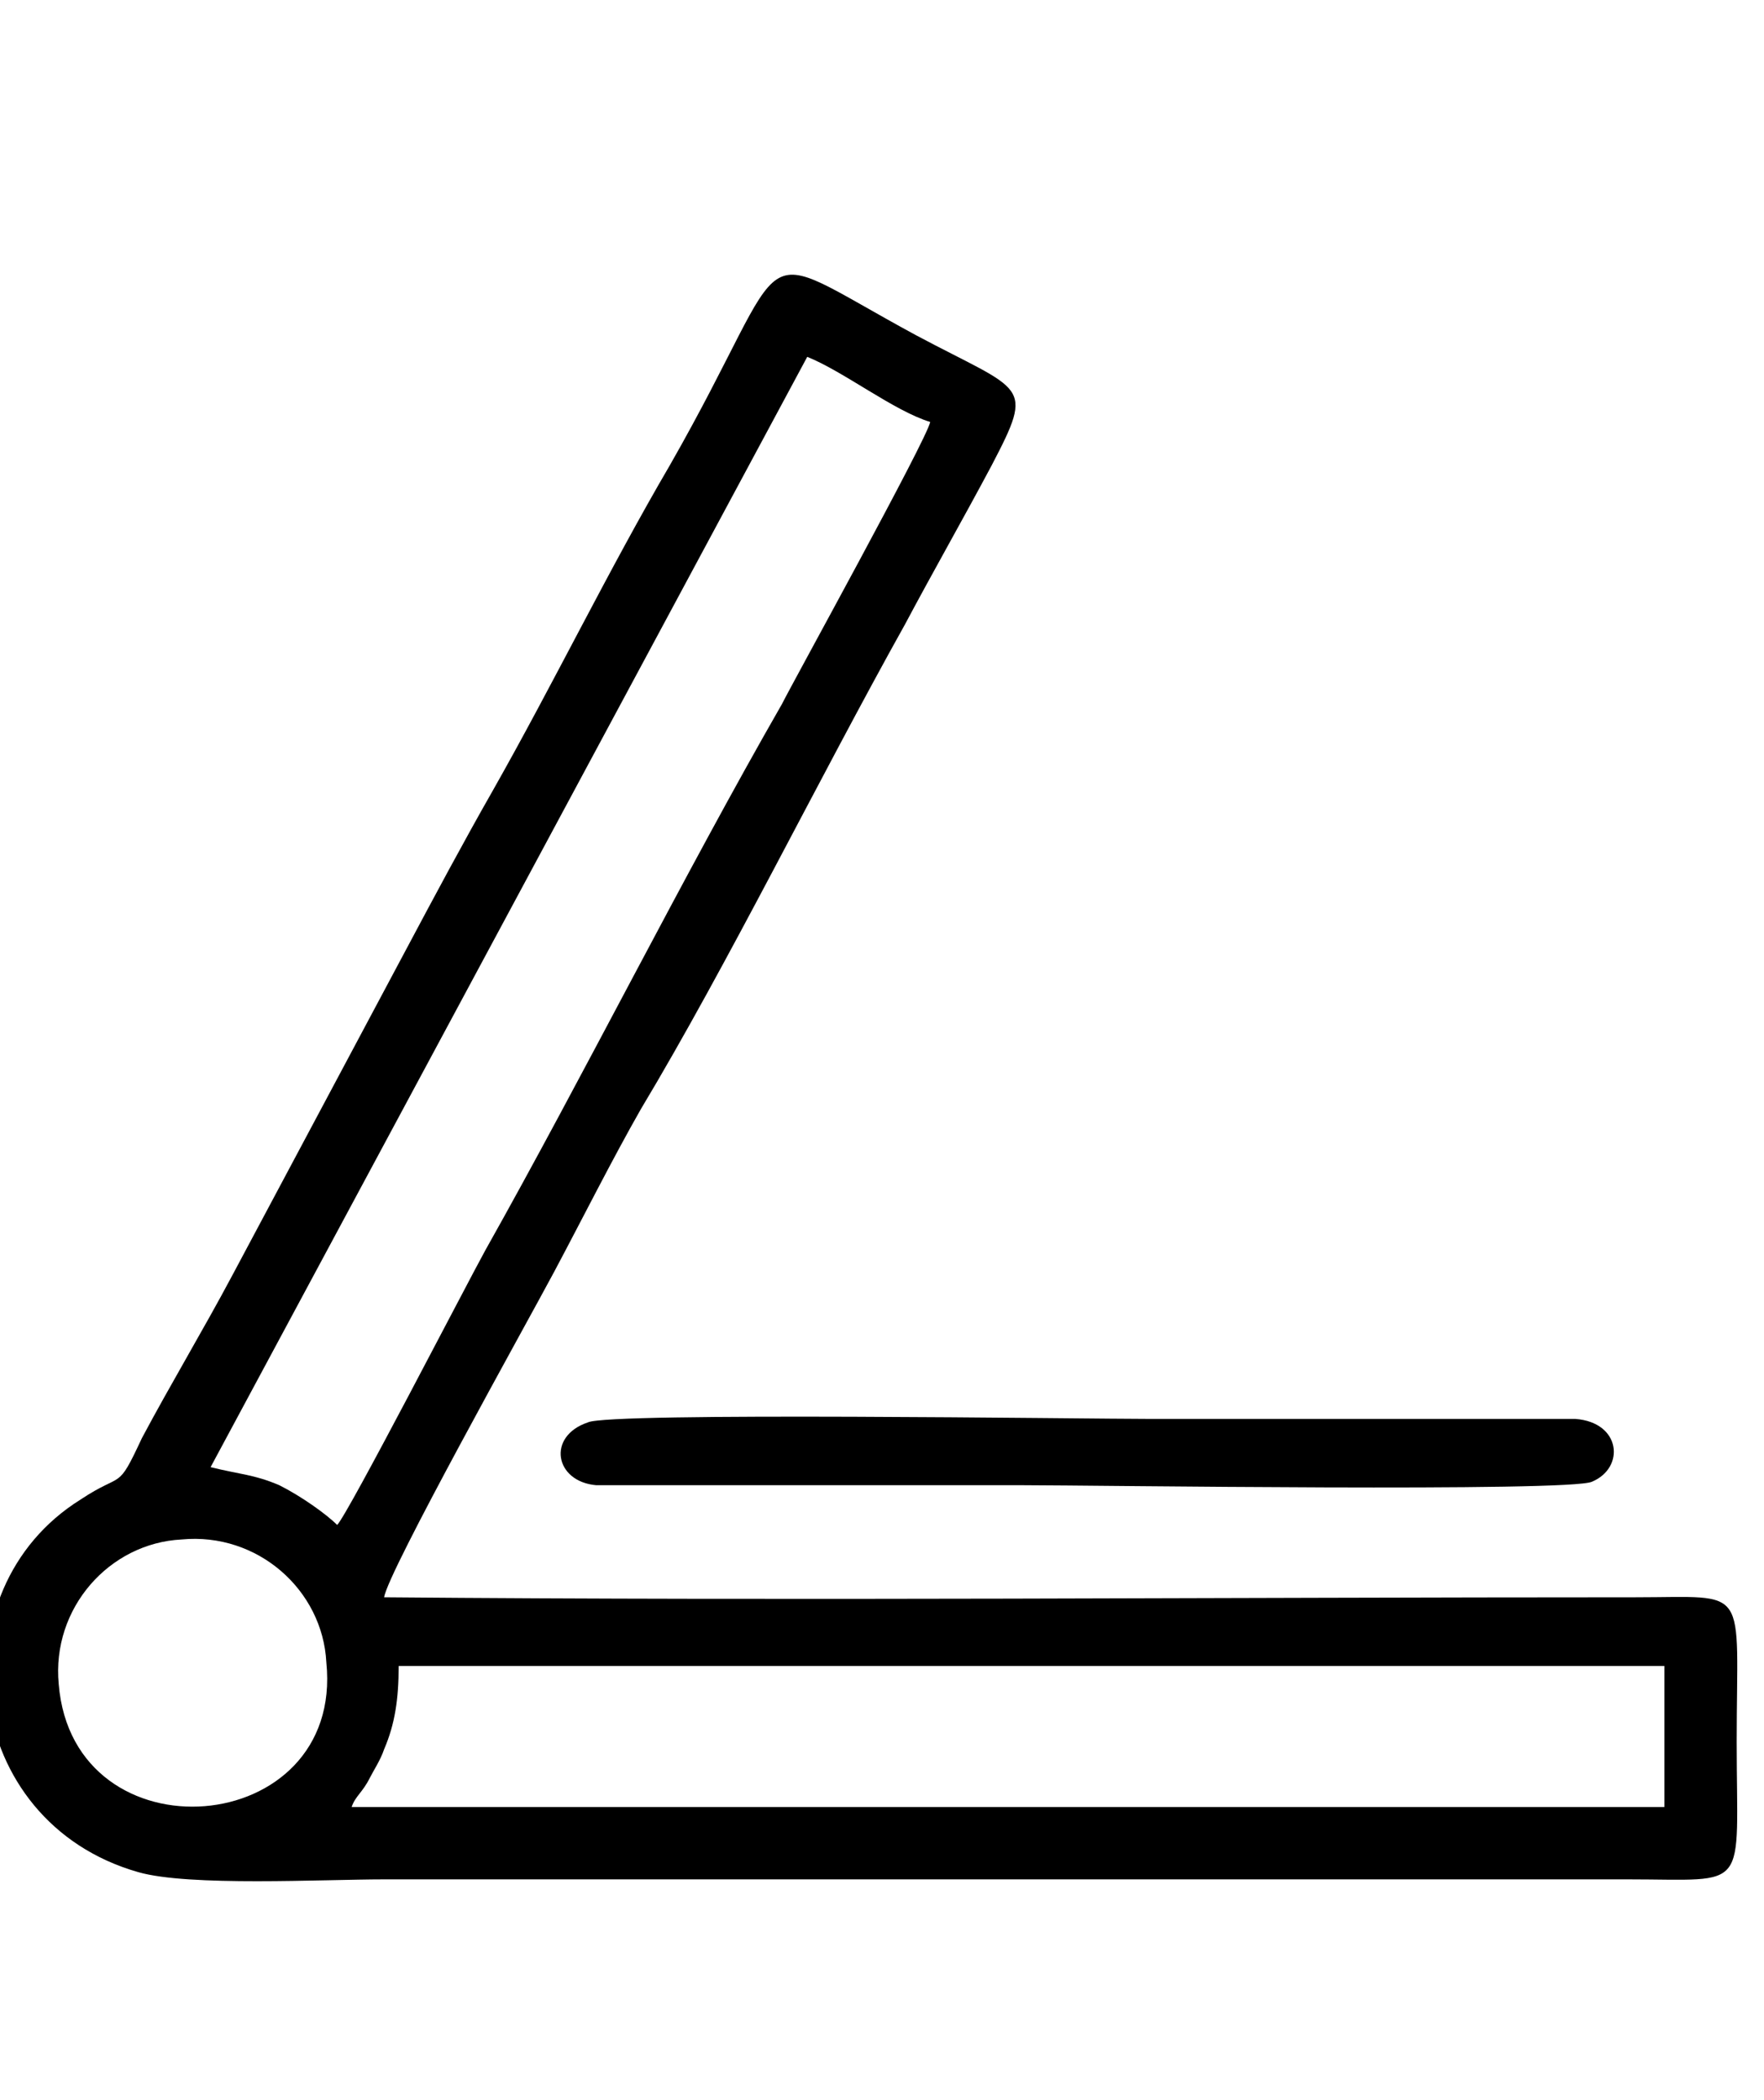
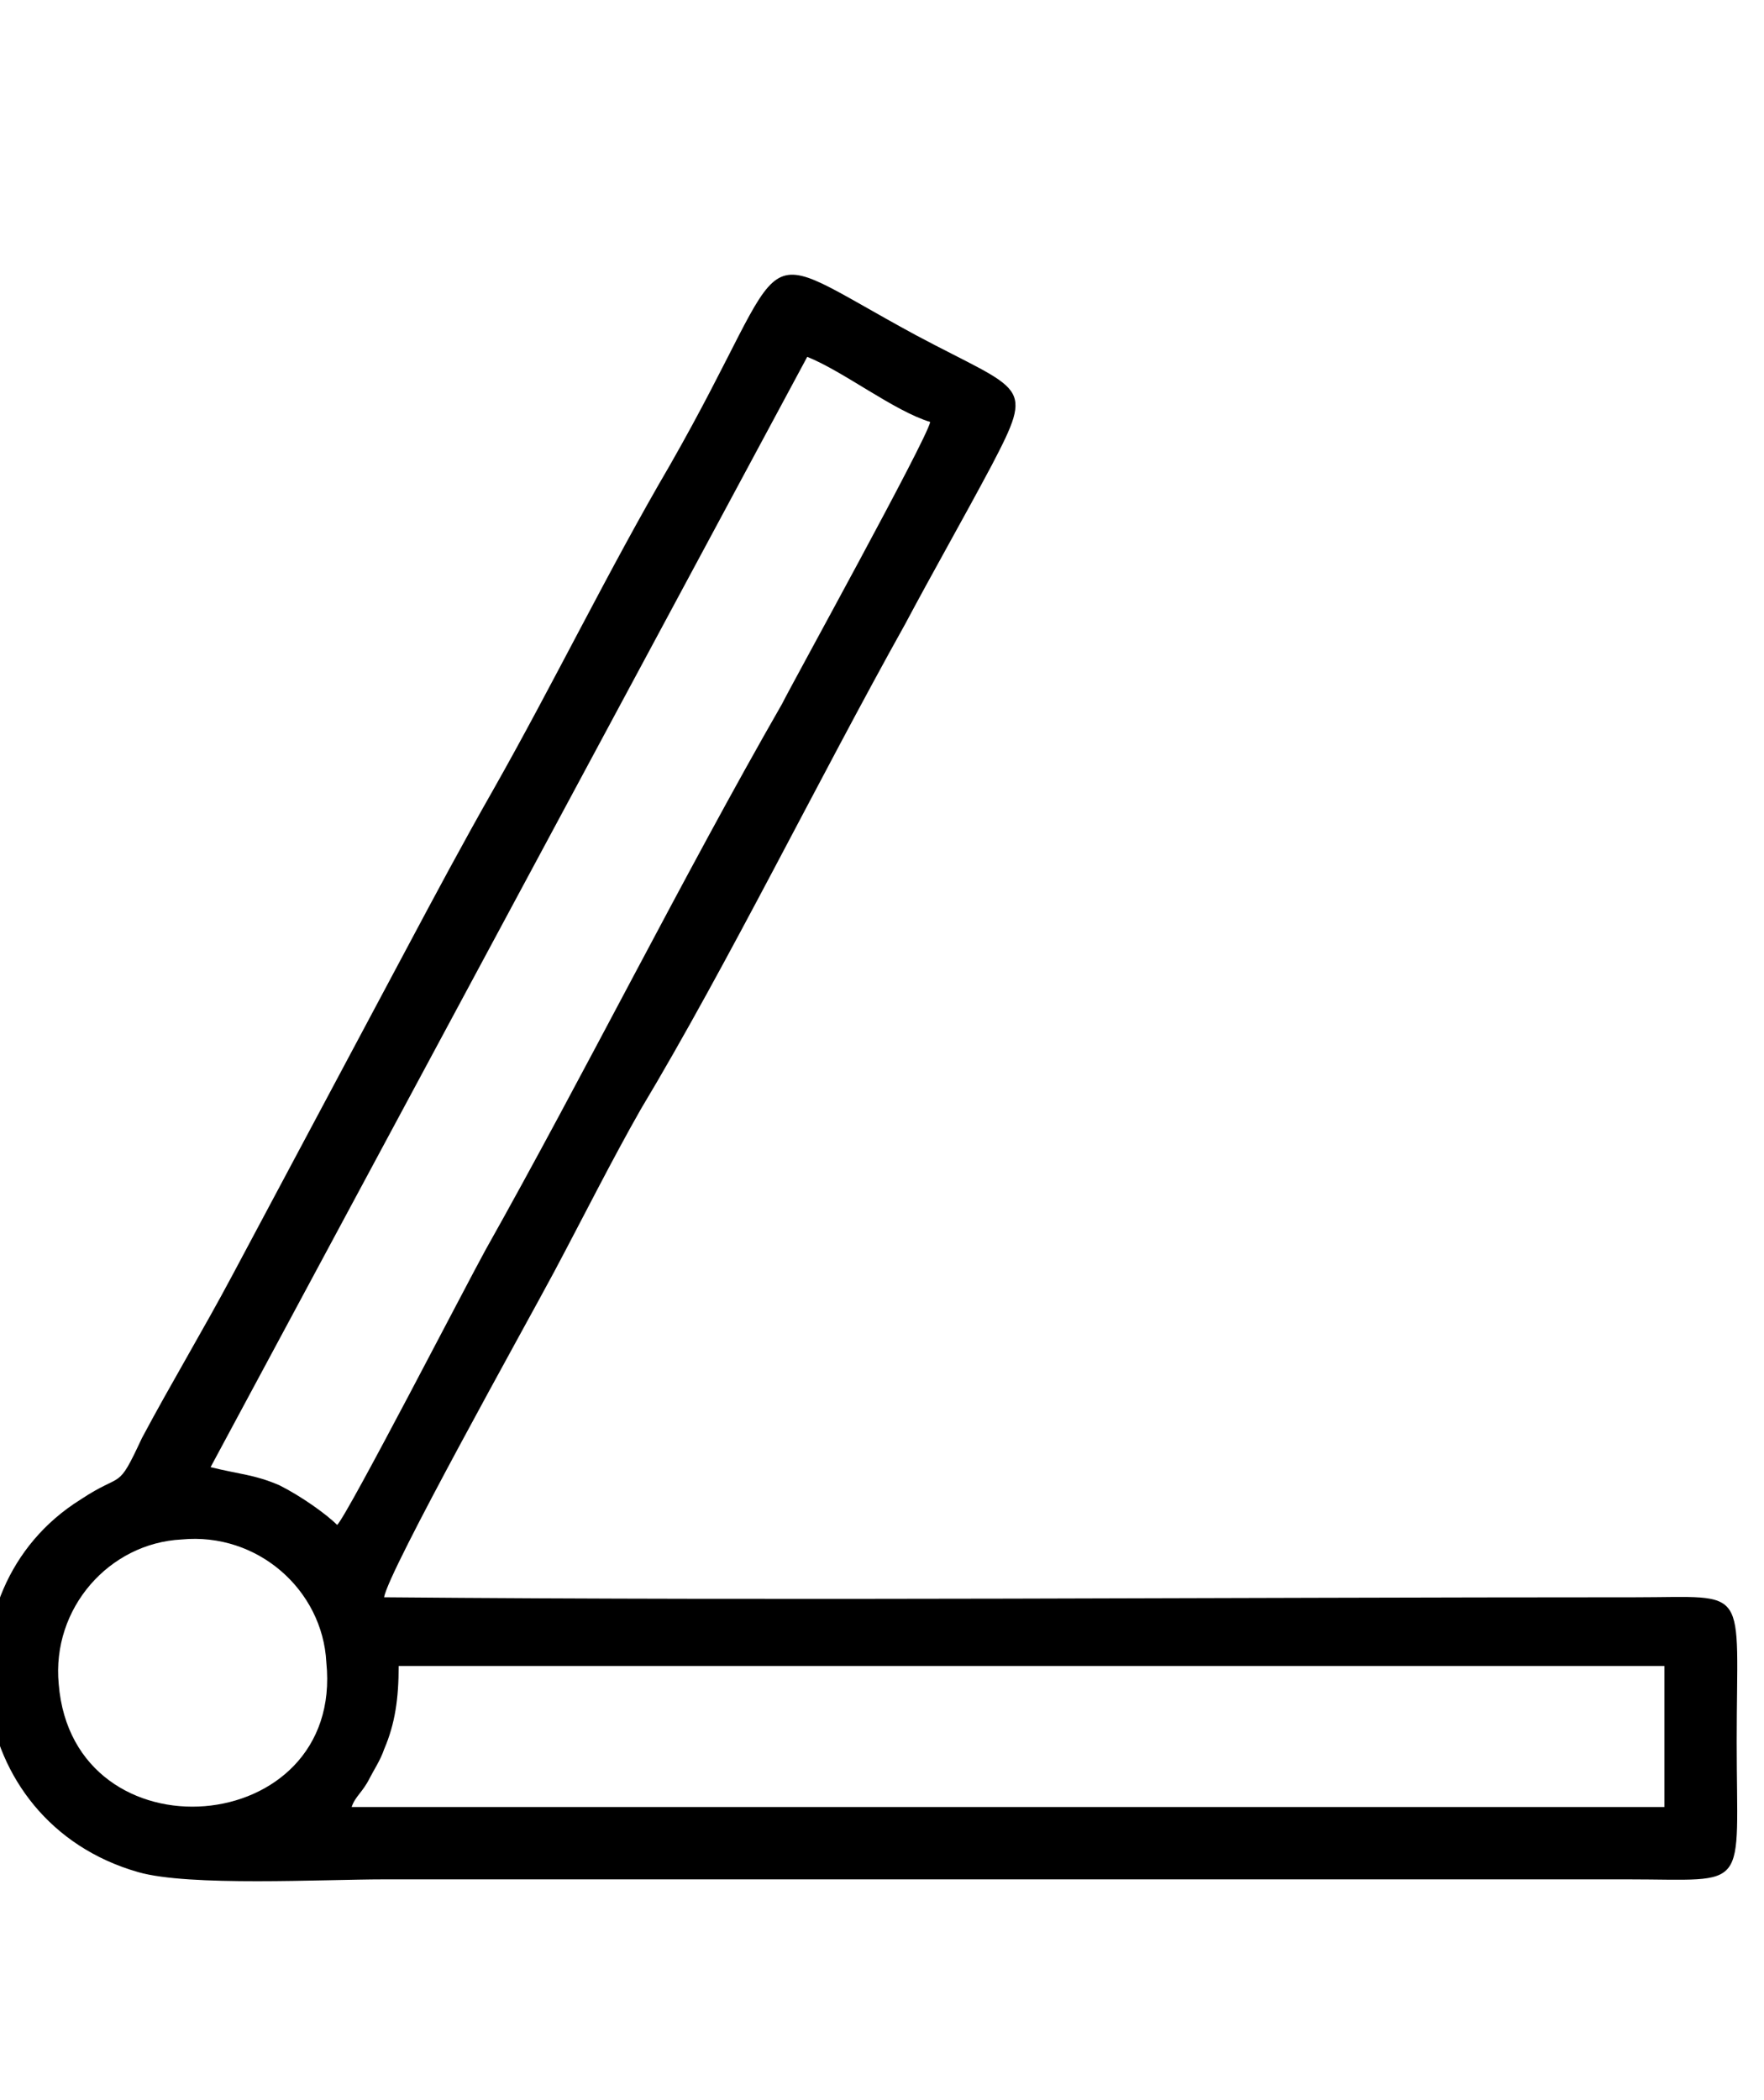
<svg xmlns="http://www.w3.org/2000/svg" viewBox="1989.5 2487.5 21 25" width="21" height="25">
  <path fill="rgb(0, 0, 0)" stroke="none" fill-opacity="1" stroke-width="1" stroke-opacity="1" clip-rule="evenodd" color="rgb(51, 51, 51)" fill-rule="evenodd" text-rendering="geometricprecision" class="fil0" id="tSvg67c6d458db" d="M 1994.246 2507.332 C 1999.268 2507.332 2004.291 2507.332 2009.314 2507.332 C 2009.314 2507.892 2009.314 2508.452 2009.314 2509.011 C 2004.104 2509.011 1998.895 2509.011 1993.686 2509.011 C 1993.729 2508.882 1993.815 2508.839 1993.901 2508.667 C 1993.944 2508.581 1994.03 2508.452 1994.073 2508.323C 1994.203 2508.021 1994.246 2507.72 1994.246 2507.332Z M 1990.199 2507.548 C 1990.113 2506.644 1990.801 2505.869 1991.662 2505.826 C 1992.567 2505.739 1993.341 2506.428 1993.385 2507.289C 1993.6 2509.399 1990.371 2509.657 1990.199 2507.548Z M 1999.11 2491.748 C 1999.541 2491.92 2000.144 2492.393 2000.574 2492.523 C 2000.531 2492.738 1998.938 2495.622 1998.809 2495.881 C 1997.647 2497.904 1996.441 2500.315 1995.279 2502.381 C 1995.064 2502.769 1993.643 2505.524 1993.514 2505.653 C 1993.385 2505.524 1993.083 2505.309 1992.825 2505.18 C 1992.524 2505.051 1992.351 2505.051 1992.007 2504.965 C 1994.375 2500.559 1996.743 2496.153 1999.11 2491.748C 1999.11 2491.748 1999.11 2491.748 1999.11 2491.748Z M 1994.073 2506.514 C 1994.116 2506.213 1995.752 2503.286 1996.097 2502.64 C 1996.441 2501.994 1996.786 2501.305 1997.13 2500.702 C 1998.163 2498.98 1999.24 2496.785 2000.273 2494.934 C 2000.617 2494.288 2000.962 2493.685 2001.306 2493.039 C 2001.823 2492.049 2001.694 2492.178 2000.402 2491.489 C 1998.335 2490.37 1999.024 2490.327 1997.474 2493.039 C 1996.743 2494.288 1996.097 2495.622 1995.365 2496.914 C 1995.021 2497.517 1994.676 2498.162 1994.332 2498.808 C 1993.643 2500.1 1992.954 2501.391 1992.265 2502.683 C 1991.921 2503.329 1991.533 2503.974 1991.189 2504.62 C 1990.888 2505.266 1990.974 2505.008 1990.457 2505.352 C 1988.735 2506.428 1989.036 2509.184 1991.146 2509.786 C 1991.749 2509.959 1993.341 2509.872 1994.073 2509.872 C 1999.01 2509.872 2003.947 2509.872 2008.883 2509.872 C 2010.347 2509.872 2010.175 2510.045 2010.175 2508.236 C 2010.175 2506.342 2010.347 2506.514 2008.969 2506.514C 2004.018 2506.514 1998.981 2506.557 1994.073 2506.514Z" style="" />
-   <path fill="rgb(0, 0, 0)" stroke="none" fill-opacity="1" stroke-width="1" stroke-opacity="1" clip-rule="evenodd" color="rgb(51, 51, 51)" fill-rule="evenodd" text-rendering="geometricprecision" class="fil0" id="tSvg1693c223b0c" d="M 1996.499 2504.432 C 1996.005 2504.598 1996.104 2505.138 1996.598 2505.18 C 1998.294 2505.18 1999.99 2505.18 2001.686 2505.18 C 2002.476 2505.18 2008.206 2505.263 2008.453 2505.138 C 2008.848 2504.972 2008.799 2504.432 2008.256 2504.391 C 2006.576 2504.391 2004.897 2504.391 2003.217 2504.391C 2002.427 2504.391 1996.746 2504.308 1996.499 2504.432Z" />
  <defs> </defs>
</svg>